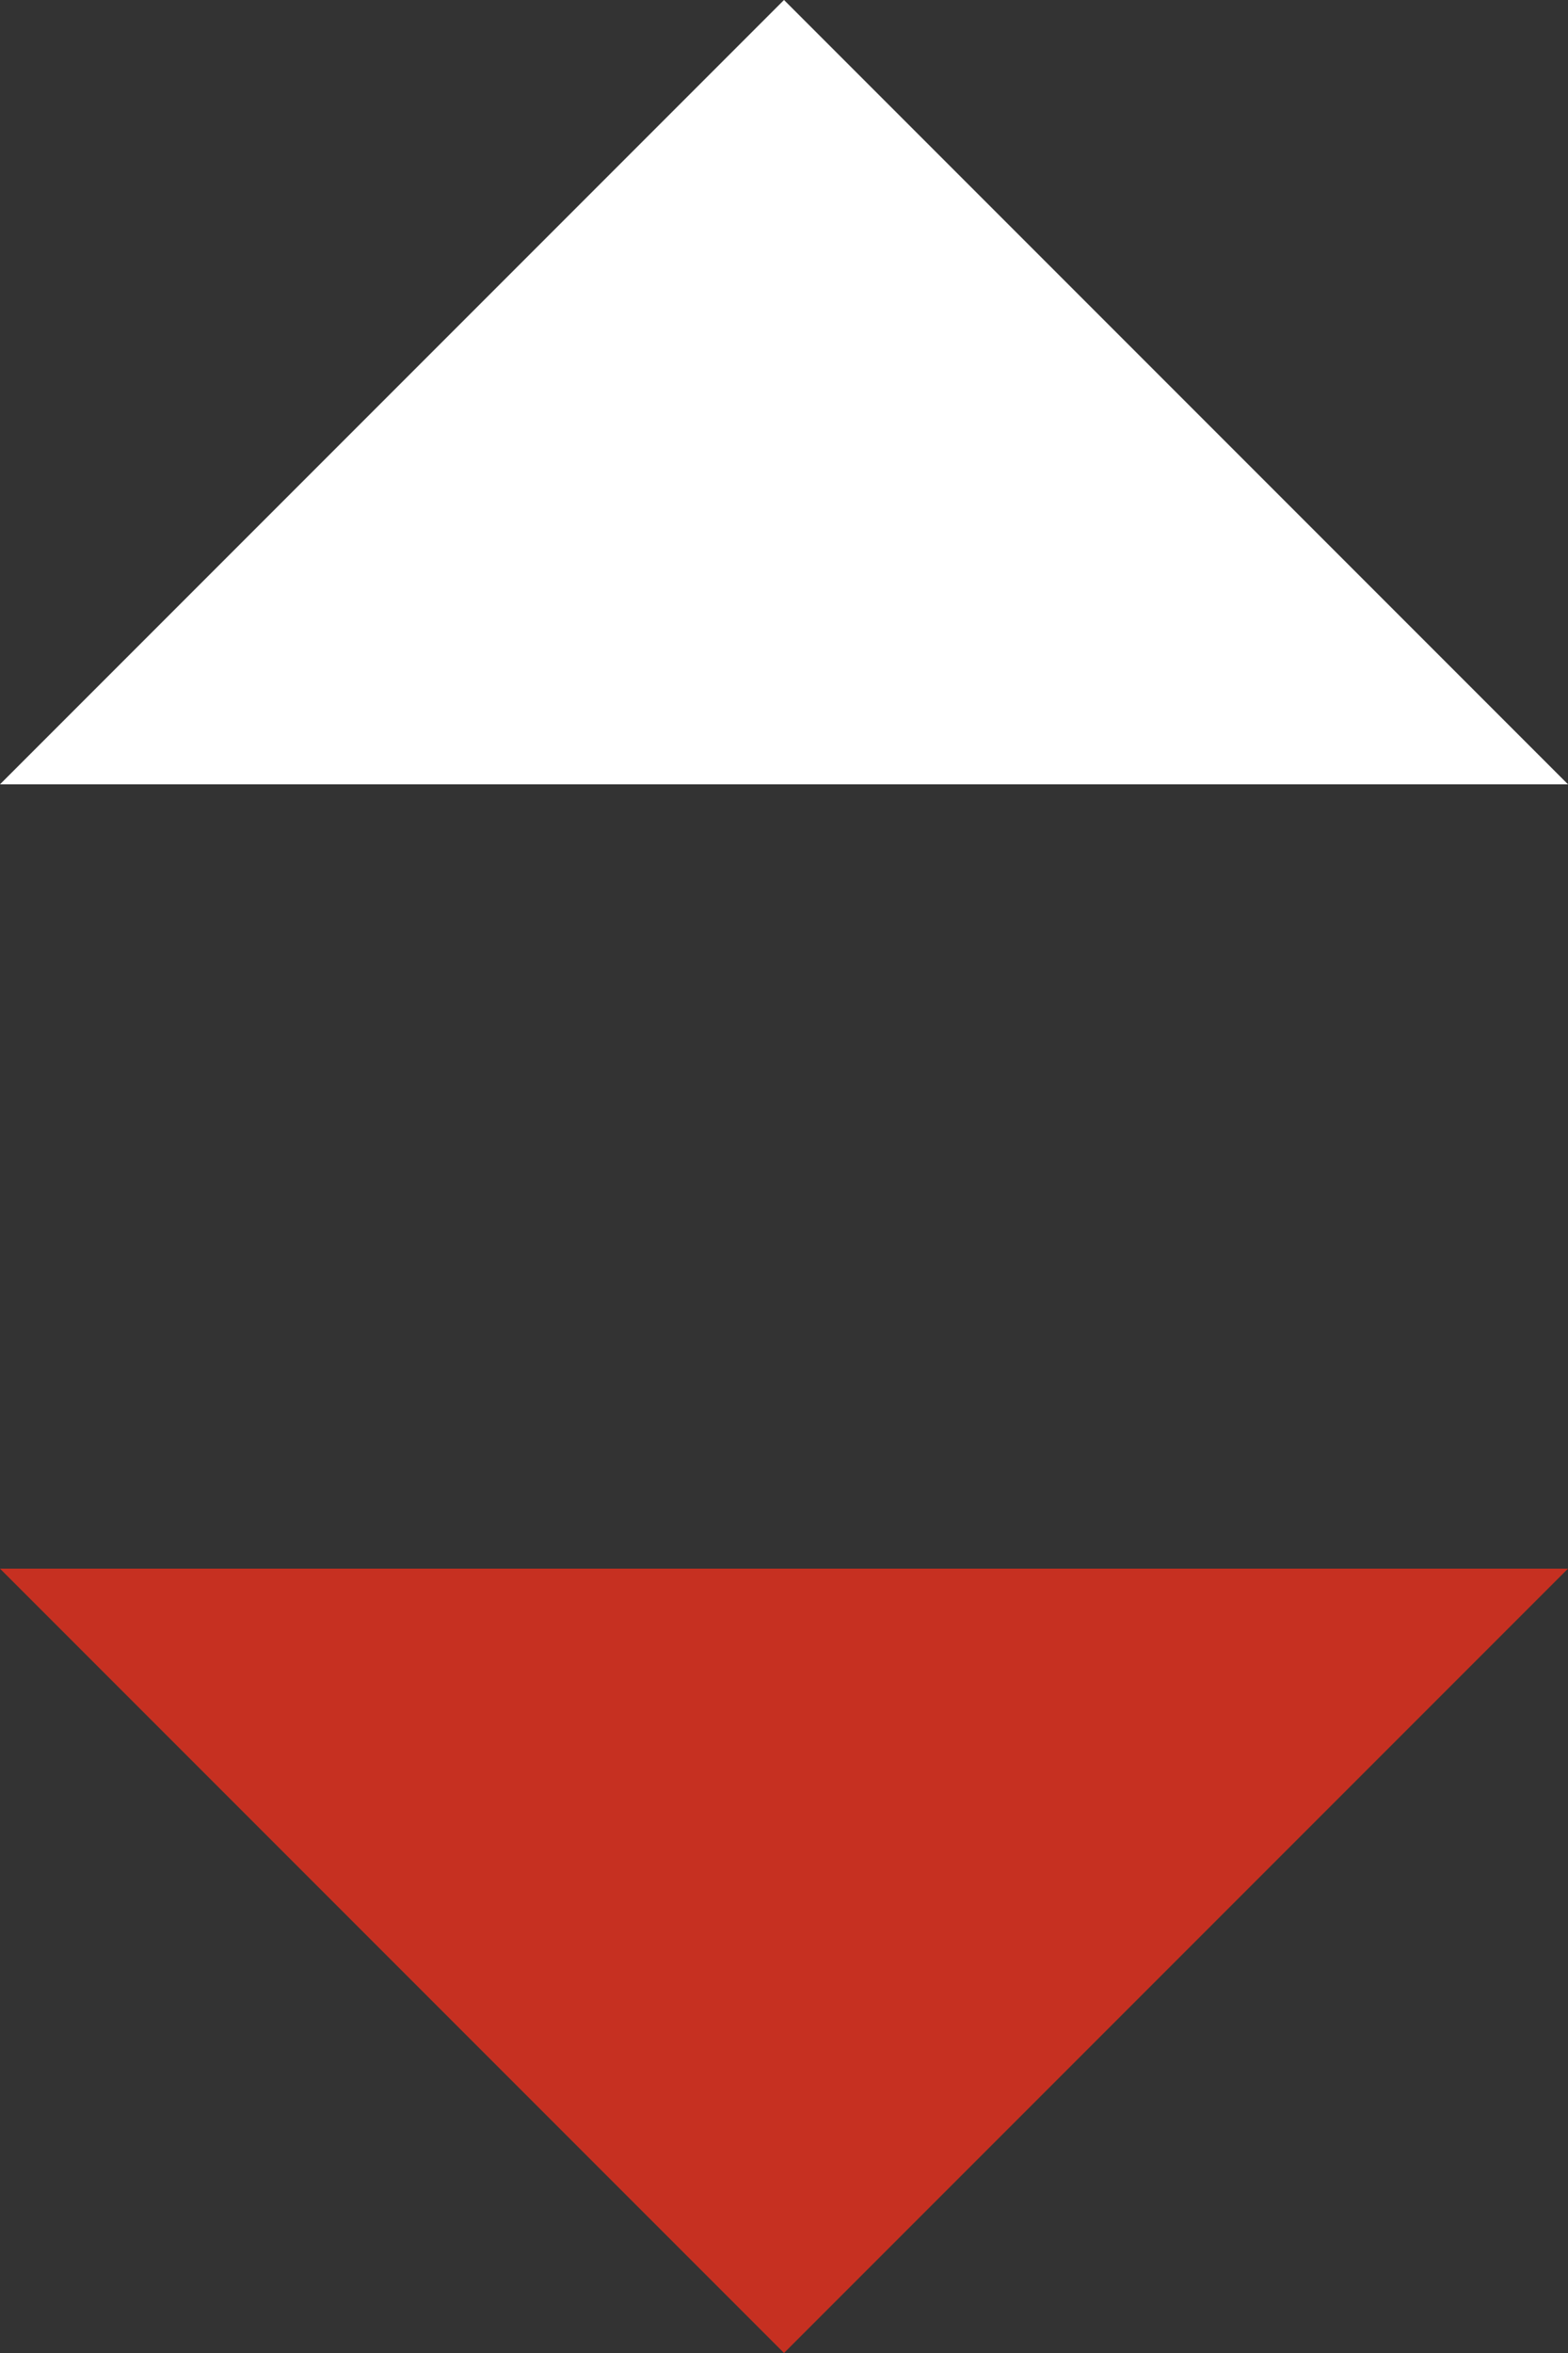
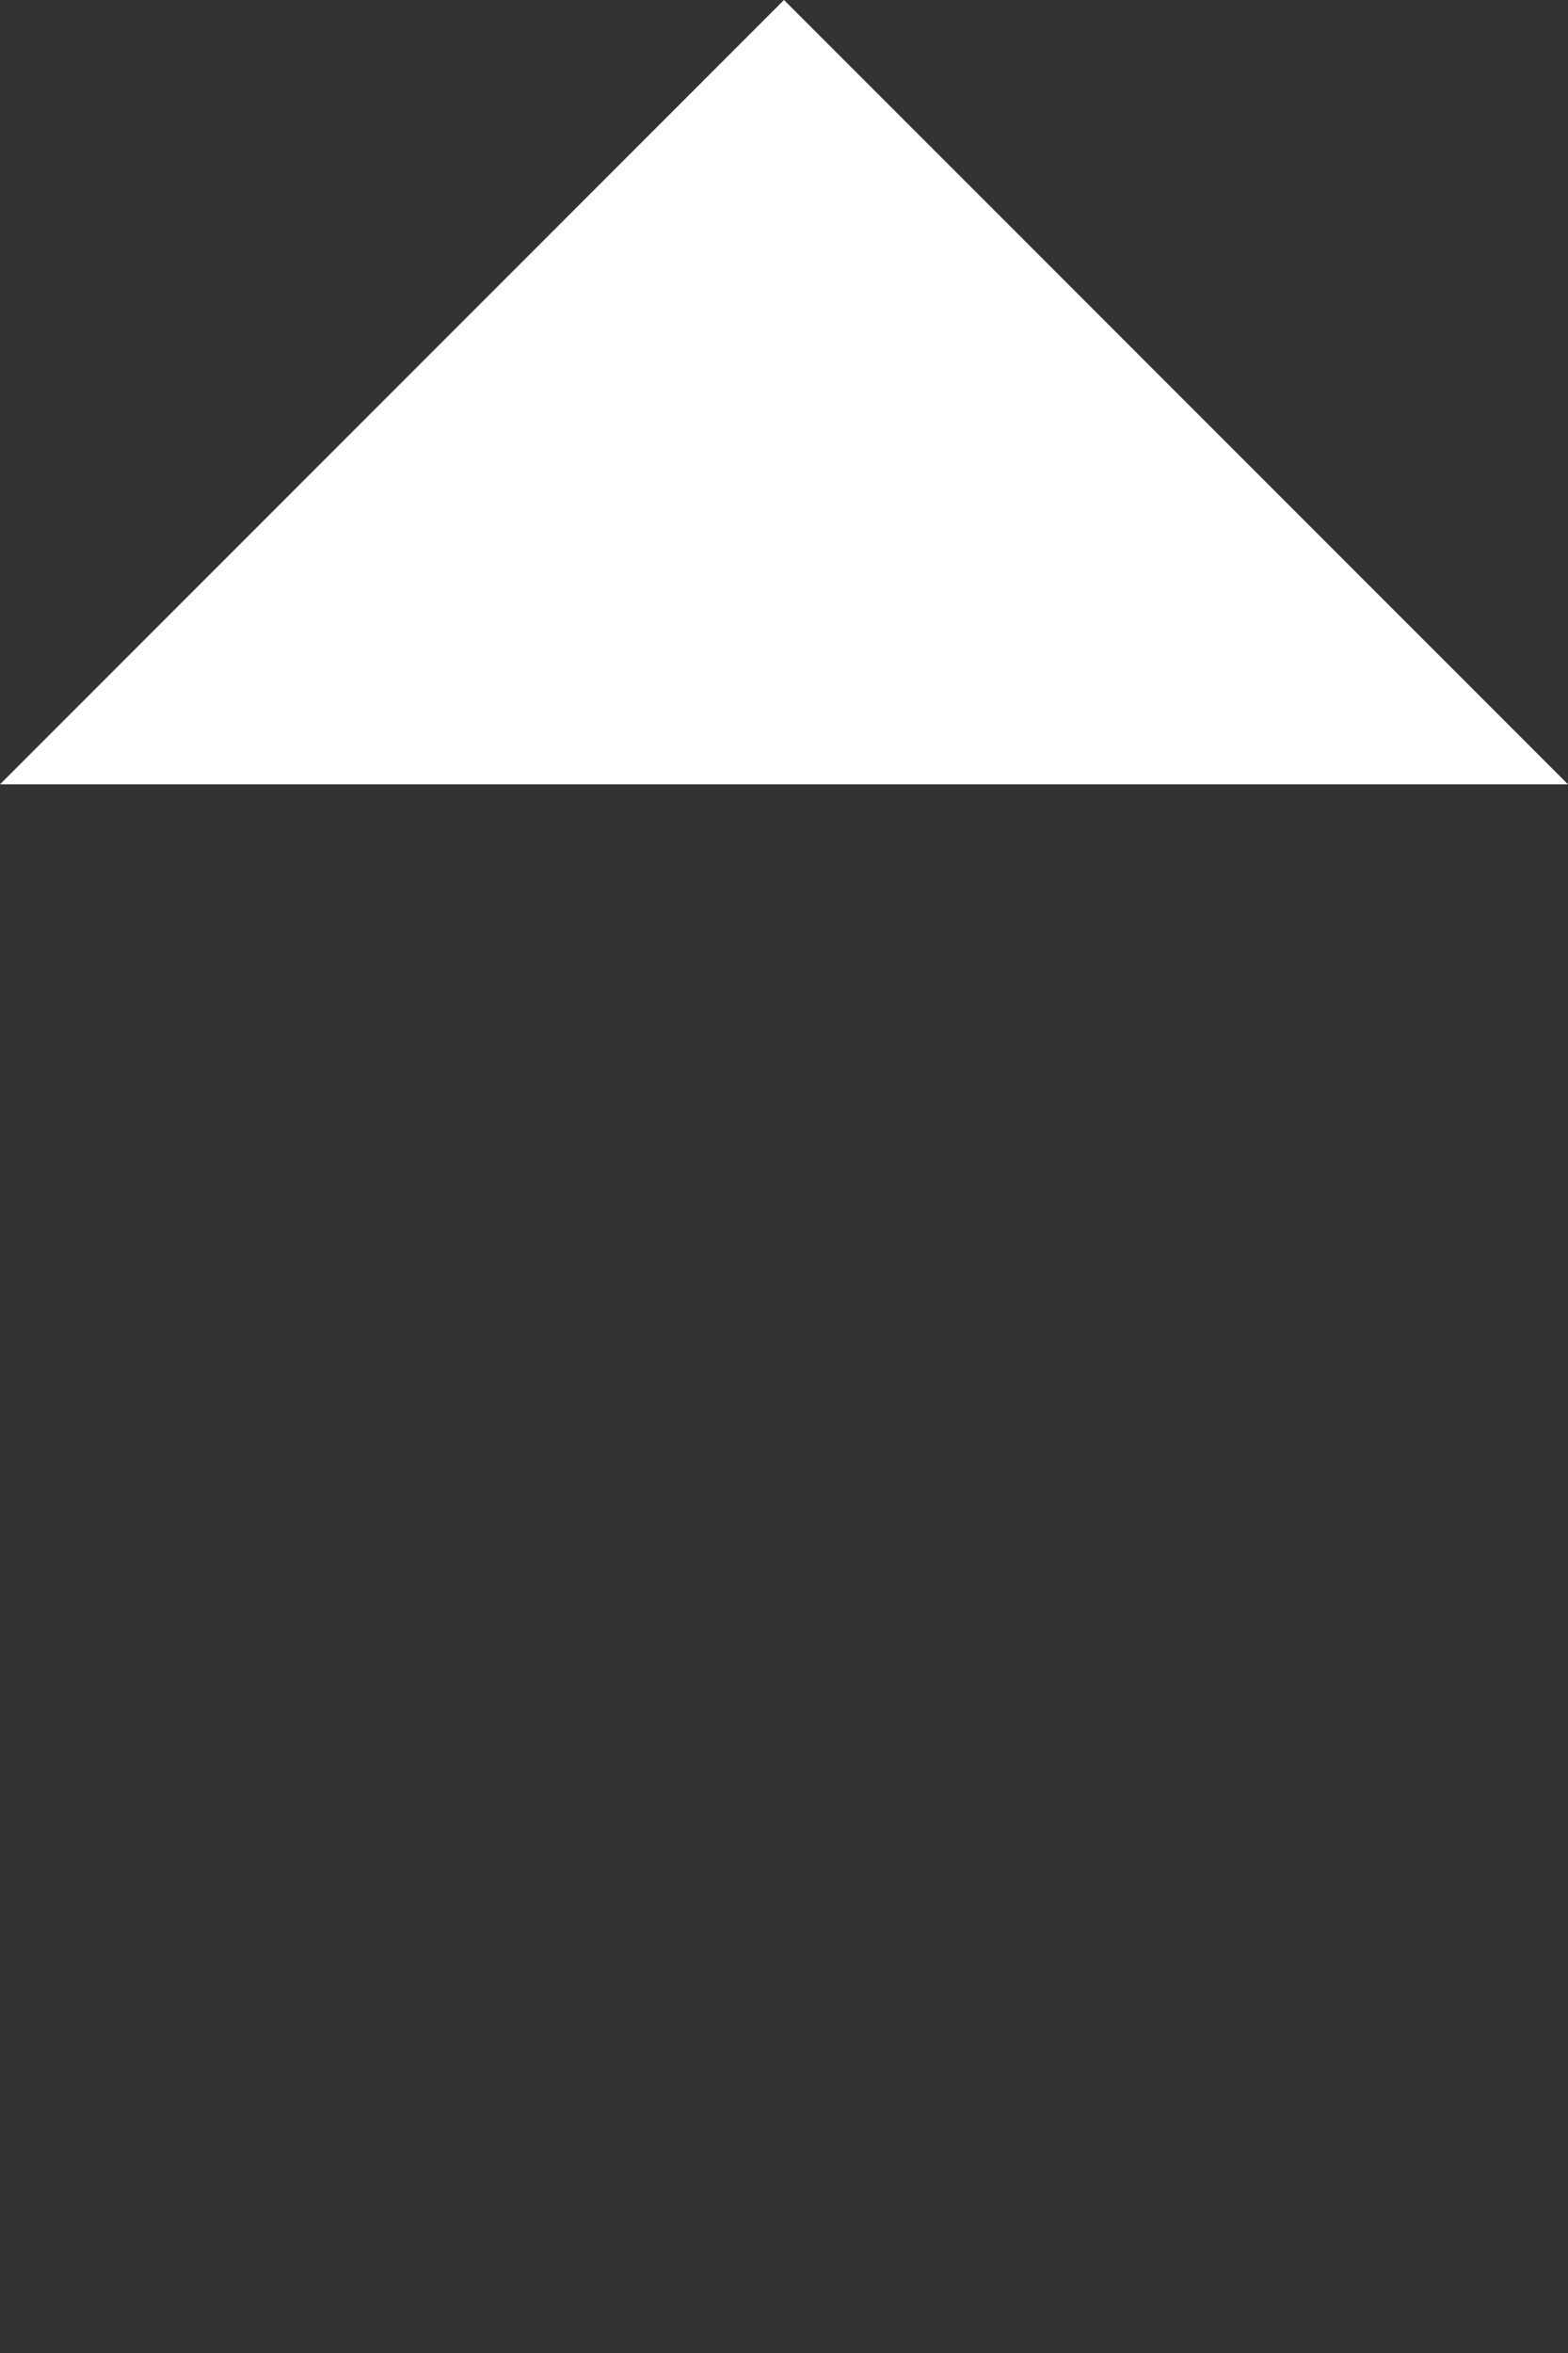
<svg xmlns="http://www.w3.org/2000/svg" width="8px" height="12px" viewBox="0 0 8 12" version="1.1">
  <rect x="0" y="0" width="8" height="12" fill="#333333" stroke="none" />
  <title>Group-8</title>
  <desc>Created with Sketch.</desc>
  <g id="Page-1" stroke="none" stroke-width="1" fill="none" fill-rule="evenodd">
    <g id="icon_sort_desc" fill-rule="nonzero">
      <g id="Group-8">
        <polygon id="Path-5" fill="#FFFFFF" transform="translate(4, 2) rotate(-90) translate(-4, -2) " points="2 -2 2 6 6 2" />
-         <polygon id="Path-5" fill="#C63021" transform="translate(4, 10) rotate(90) translate(-4, -10) " points="2 6 2 14 6 10" />
      </g>
    </g>
  </g>
</svg>